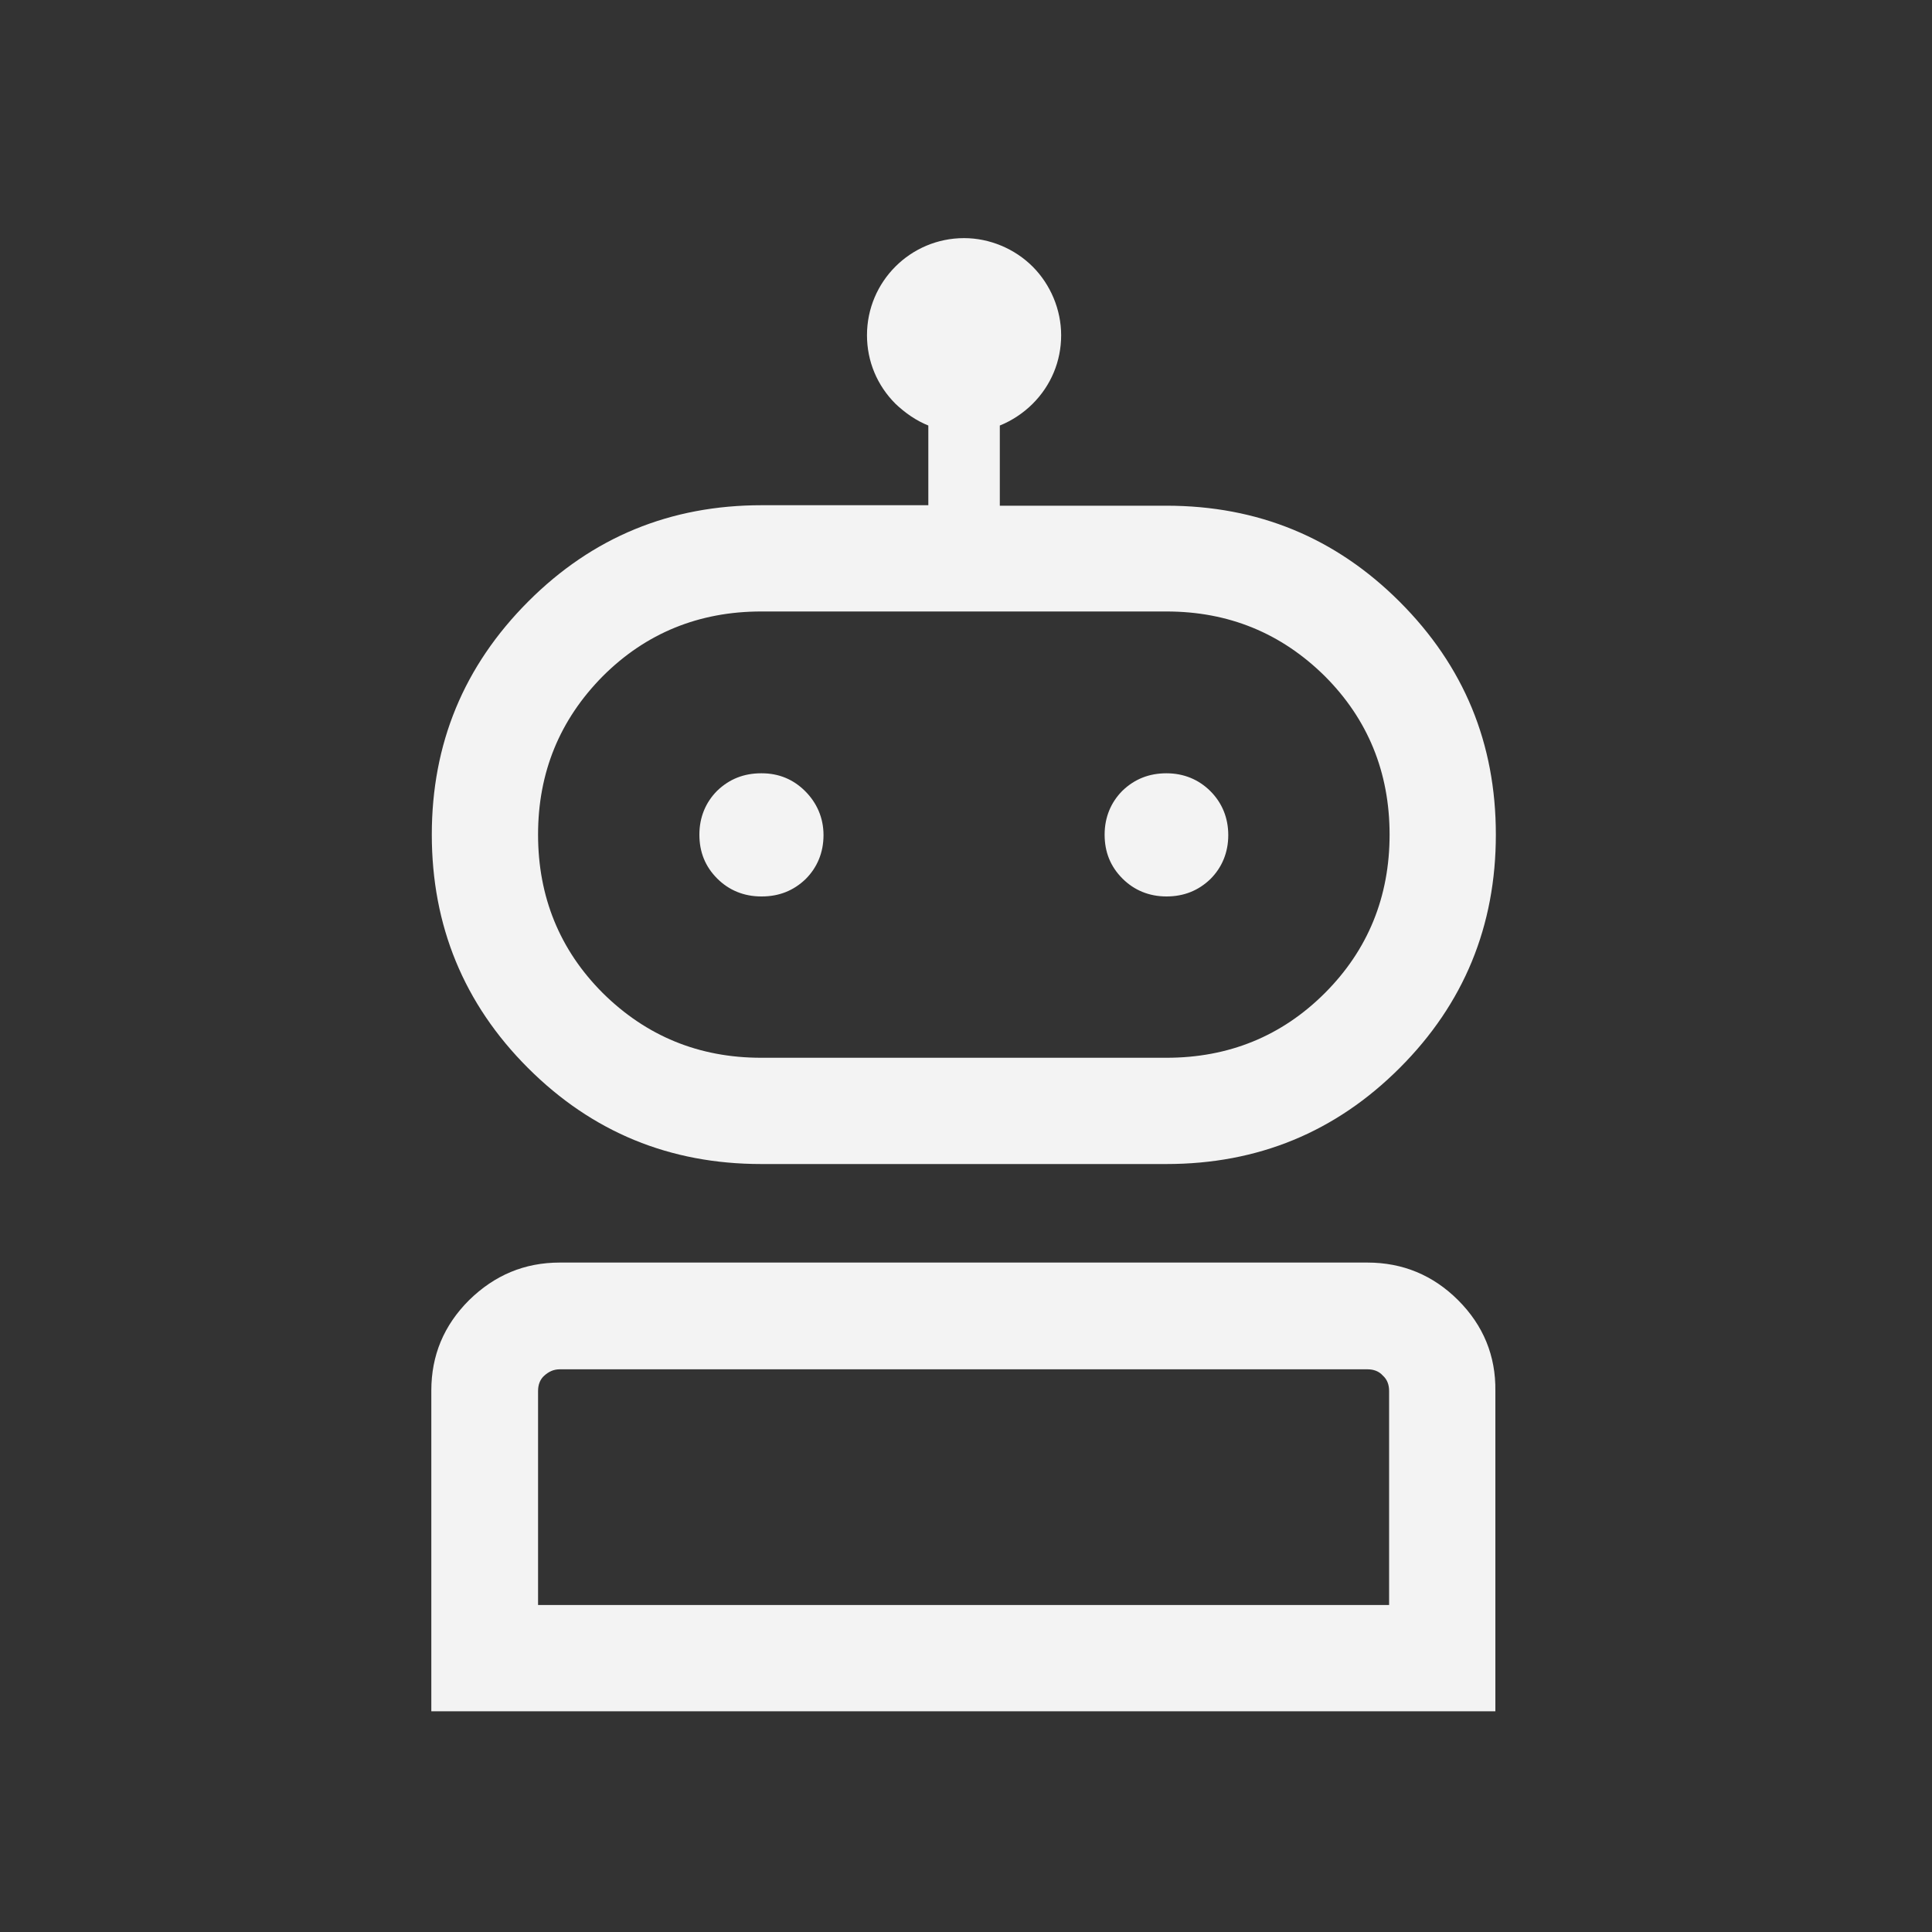
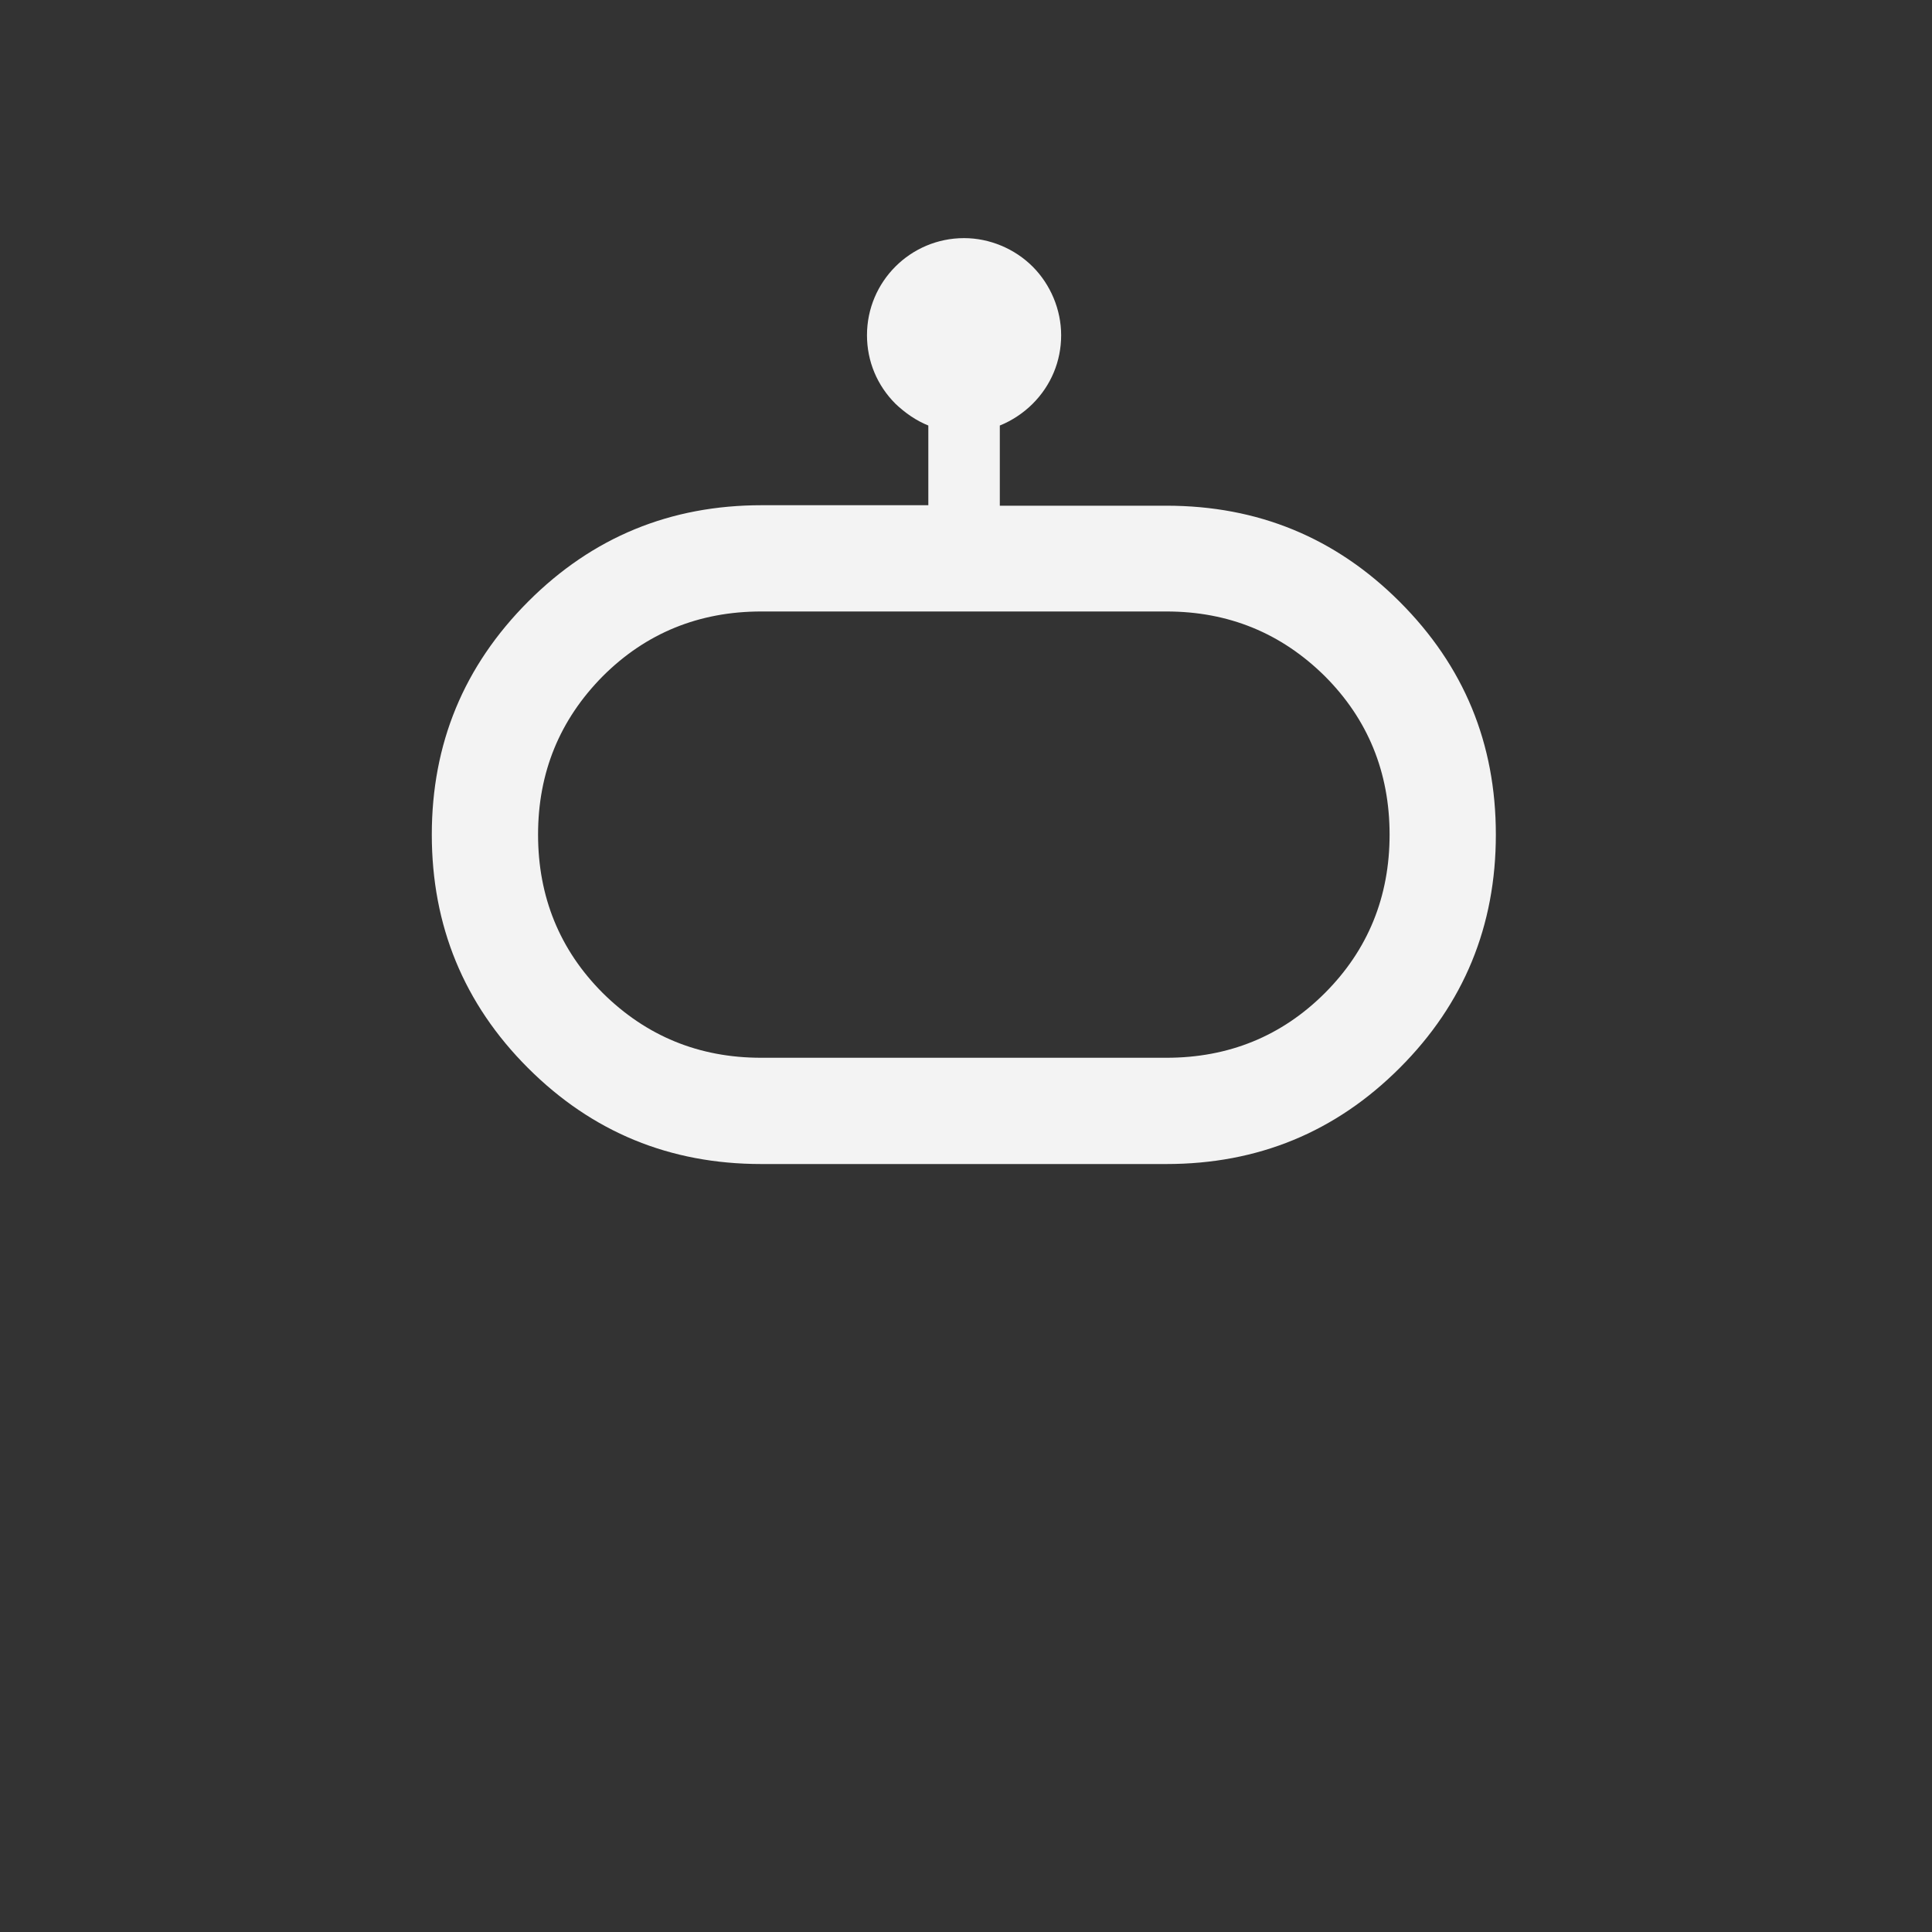
<svg xmlns="http://www.w3.org/2000/svg" id="Layer_1" x="0px" y="0px" viewBox="0 0 400 400" style="enable-background:new 0 0 400 400;" xml:space="preserve">
  <rect x="0" y="0" width="400" height="400" fill="#333333" stroke="none" />
  <style type="text/css">	.st0{fill:#F3F3F3;}	.st1{fill:#FFFFFF;}	.st2{fill:#FFFFFF;stroke:#FFFFFF;stroke-width:9;stroke-miterlimit:10;}	.st3{stroke:#FFFFFF;stroke-width:5;stroke-miterlimit:10;}	.st4{fill:#7C15DB;}	.st5{fill:#1291E2;}	.st6{fill:#E8F102;}	.st7{fill:#DC0B9F;}	.st8{fill:#FB5B12;}	.st9{fill:#00FC8A;}	.st10{fill:#F3F3F3;stroke:#F3F3F3;stroke-width:10;stroke-miterlimit:10;}	.st11{fill:#0F91E2;}	.st12{fill:none;stroke:#000000;stroke-width:4;stroke-miterlimit:10;}	.st13{fill:#7C16DB;}	.st14{fill:#E10B97;}	.st15{fill:none;}</style>
  <g>
    <g>
      <path class="st0" d="M289.8,124.6c-13.3-13.3-29.4-19.9-48.3-19.9H207V88.1c2.5-1,4.9-2.6,6.8-4.5c3.8-3.8,5.9-8.8,5.9-14.2   c0-5.3-2.2-10.5-5.9-14.2s-8.9-5.9-14.2-5.9c-11.1,0-20.1,9-20.1,20.1c0,5.4,2.1,10.4,5.9,14.2c2,1.9,4.3,3.5,6.8,4.5v16.5h-34.5   c-18.9,0-35,6.6-48.3,19.9C96,137.9,89.4,154,89.4,172.8s6.6,35,19.9,48.3c13.3,13.3,29.4,19.9,48.3,19.9h83.9   c18.9,0,35-6.6,48.3-19.9c13.3-13.3,19.9-29.4,19.9-48.3S303.1,137.9,289.8,124.6z M274.3,205.6c-8.9,8.9-19.9,13.4-32.8,13.4   h-83.9c-12.9,0-23.8-4.5-32.8-13.4c-8.9-8.9-13.4-19.9-13.4-32.8c0-12.9,4.5-23.8,13.4-32.8c8.9-8.9,19.9-13.4,32.8-13.4h83.9   c12.9,0,23.8,4.5,32.8,13.4c8.9,8.9,13.4,19.9,13.4,32.8C287.7,185.7,283.2,196.7,274.3,205.6z" />
    </g>
    <g>
-       <path class="st0" d="M250.6,163.8c-2.4-2.4-5.5-3.7-9.1-3.7s-6.6,1.2-9.1,3.6c-2.4,2.4-3.7,5.5-3.7,9.1c0,3.6,1.2,6.6,3.7,9.1   c2.4,2.4,5.5,3.7,9.1,3.7s6.6-1.2,9.1-3.6c2.4-2.4,3.7-5.5,3.7-9.1S253,166.2,250.6,163.8z M166.7,163.8c-2.4-2.4-5.4-3.7-9-3.7   s-6.6,1.2-9.1,3.6c-2.4,2.4-3.7,5.5-3.7,9.1c0,3.6,1.2,6.6,3.7,9.1c2.4,2.4,5.5,3.7,9.1,3.7c3.6,0,6.6-1.2,9.1-3.6   c2.4-2.4,3.7-5.5,3.7-9.1S169.1,166.2,166.7,163.8z M250.6,163.8c-2.4-2.4-5.5-3.7-9.1-3.7s-6.6,1.2-9.1,3.6   c-2.4,2.4-3.7,5.5-3.7,9.1c0,3.6,1.2,6.6,3.7,9.1c2.4,2.4,5.5,3.7,9.1,3.7s6.6-1.2,9.1-3.6c2.4-2.4,3.7-5.5,3.7-9.1   S253,166.2,250.6,163.8z M157.6,160.1c-3.6,0-6.6,1.2-9.1,3.6c-2.4,2.4-3.7,5.5-3.7,9.1c0,3.6,1.2,6.6,3.7,9.1   c2.4,2.4,5.5,3.7,9.1,3.7c3.6,0,6.6-1.2,9.1-3.6c2.4-2.4,3.7-5.5,3.7-9.1s-1.2-6.6-3.7-9.1C164.2,161.4,161.2,160.1,157.6,160.1z    M250.6,163.8c-2.4-2.4-5.5-3.7-9.1-3.7s-6.6,1.2-9.1,3.6c-2.4,2.4-3.7,5.5-3.7,9.1c0,3.6,1.2,6.6,3.7,9.1   c2.4,2.4,5.5,3.7,9.1,3.7s6.6-1.2,9.1-3.6c2.4-2.4,3.7-5.5,3.7-9.1S253,166.2,250.6,163.8z M157.6,160.1c-3.6,0-6.6,1.2-9.1,3.6   c-2.4,2.4-3.7,5.5-3.7,9.1c0,3.6,1.2,6.6,3.7,9.1c2.4,2.4,5.5,3.7,9.1,3.7c3.6,0,6.6-1.2,9.1-3.6c2.4-2.4,3.7-5.5,3.7-9.1   s-1.2-6.6-3.7-9.1C164.2,161.4,161.2,160.1,157.6,160.1z M301.9,269.2c-5.2-5.2-11.5-7.8-18.8-7.8H115.9c-7.3,0-13.5,2.6-18.8,7.8   c-5.2,5.2-7.8,11.4-7.8,18.7v66.4h220.3V288C309.7,280.7,307.1,274.4,301.9,269.2z M287.7,332.3H111.4V288c0-1.3,0.4-2.4,1.3-3.2   c0.9-0.8,1.9-1.3,3.2-1.3h167.2c1.3,0,2.4,0.4,3.2,1.3c0.9,0.8,1.3,1.9,1.3,3.2V332.3z" />
-     </g>
+       </g>
  </g>
</svg>